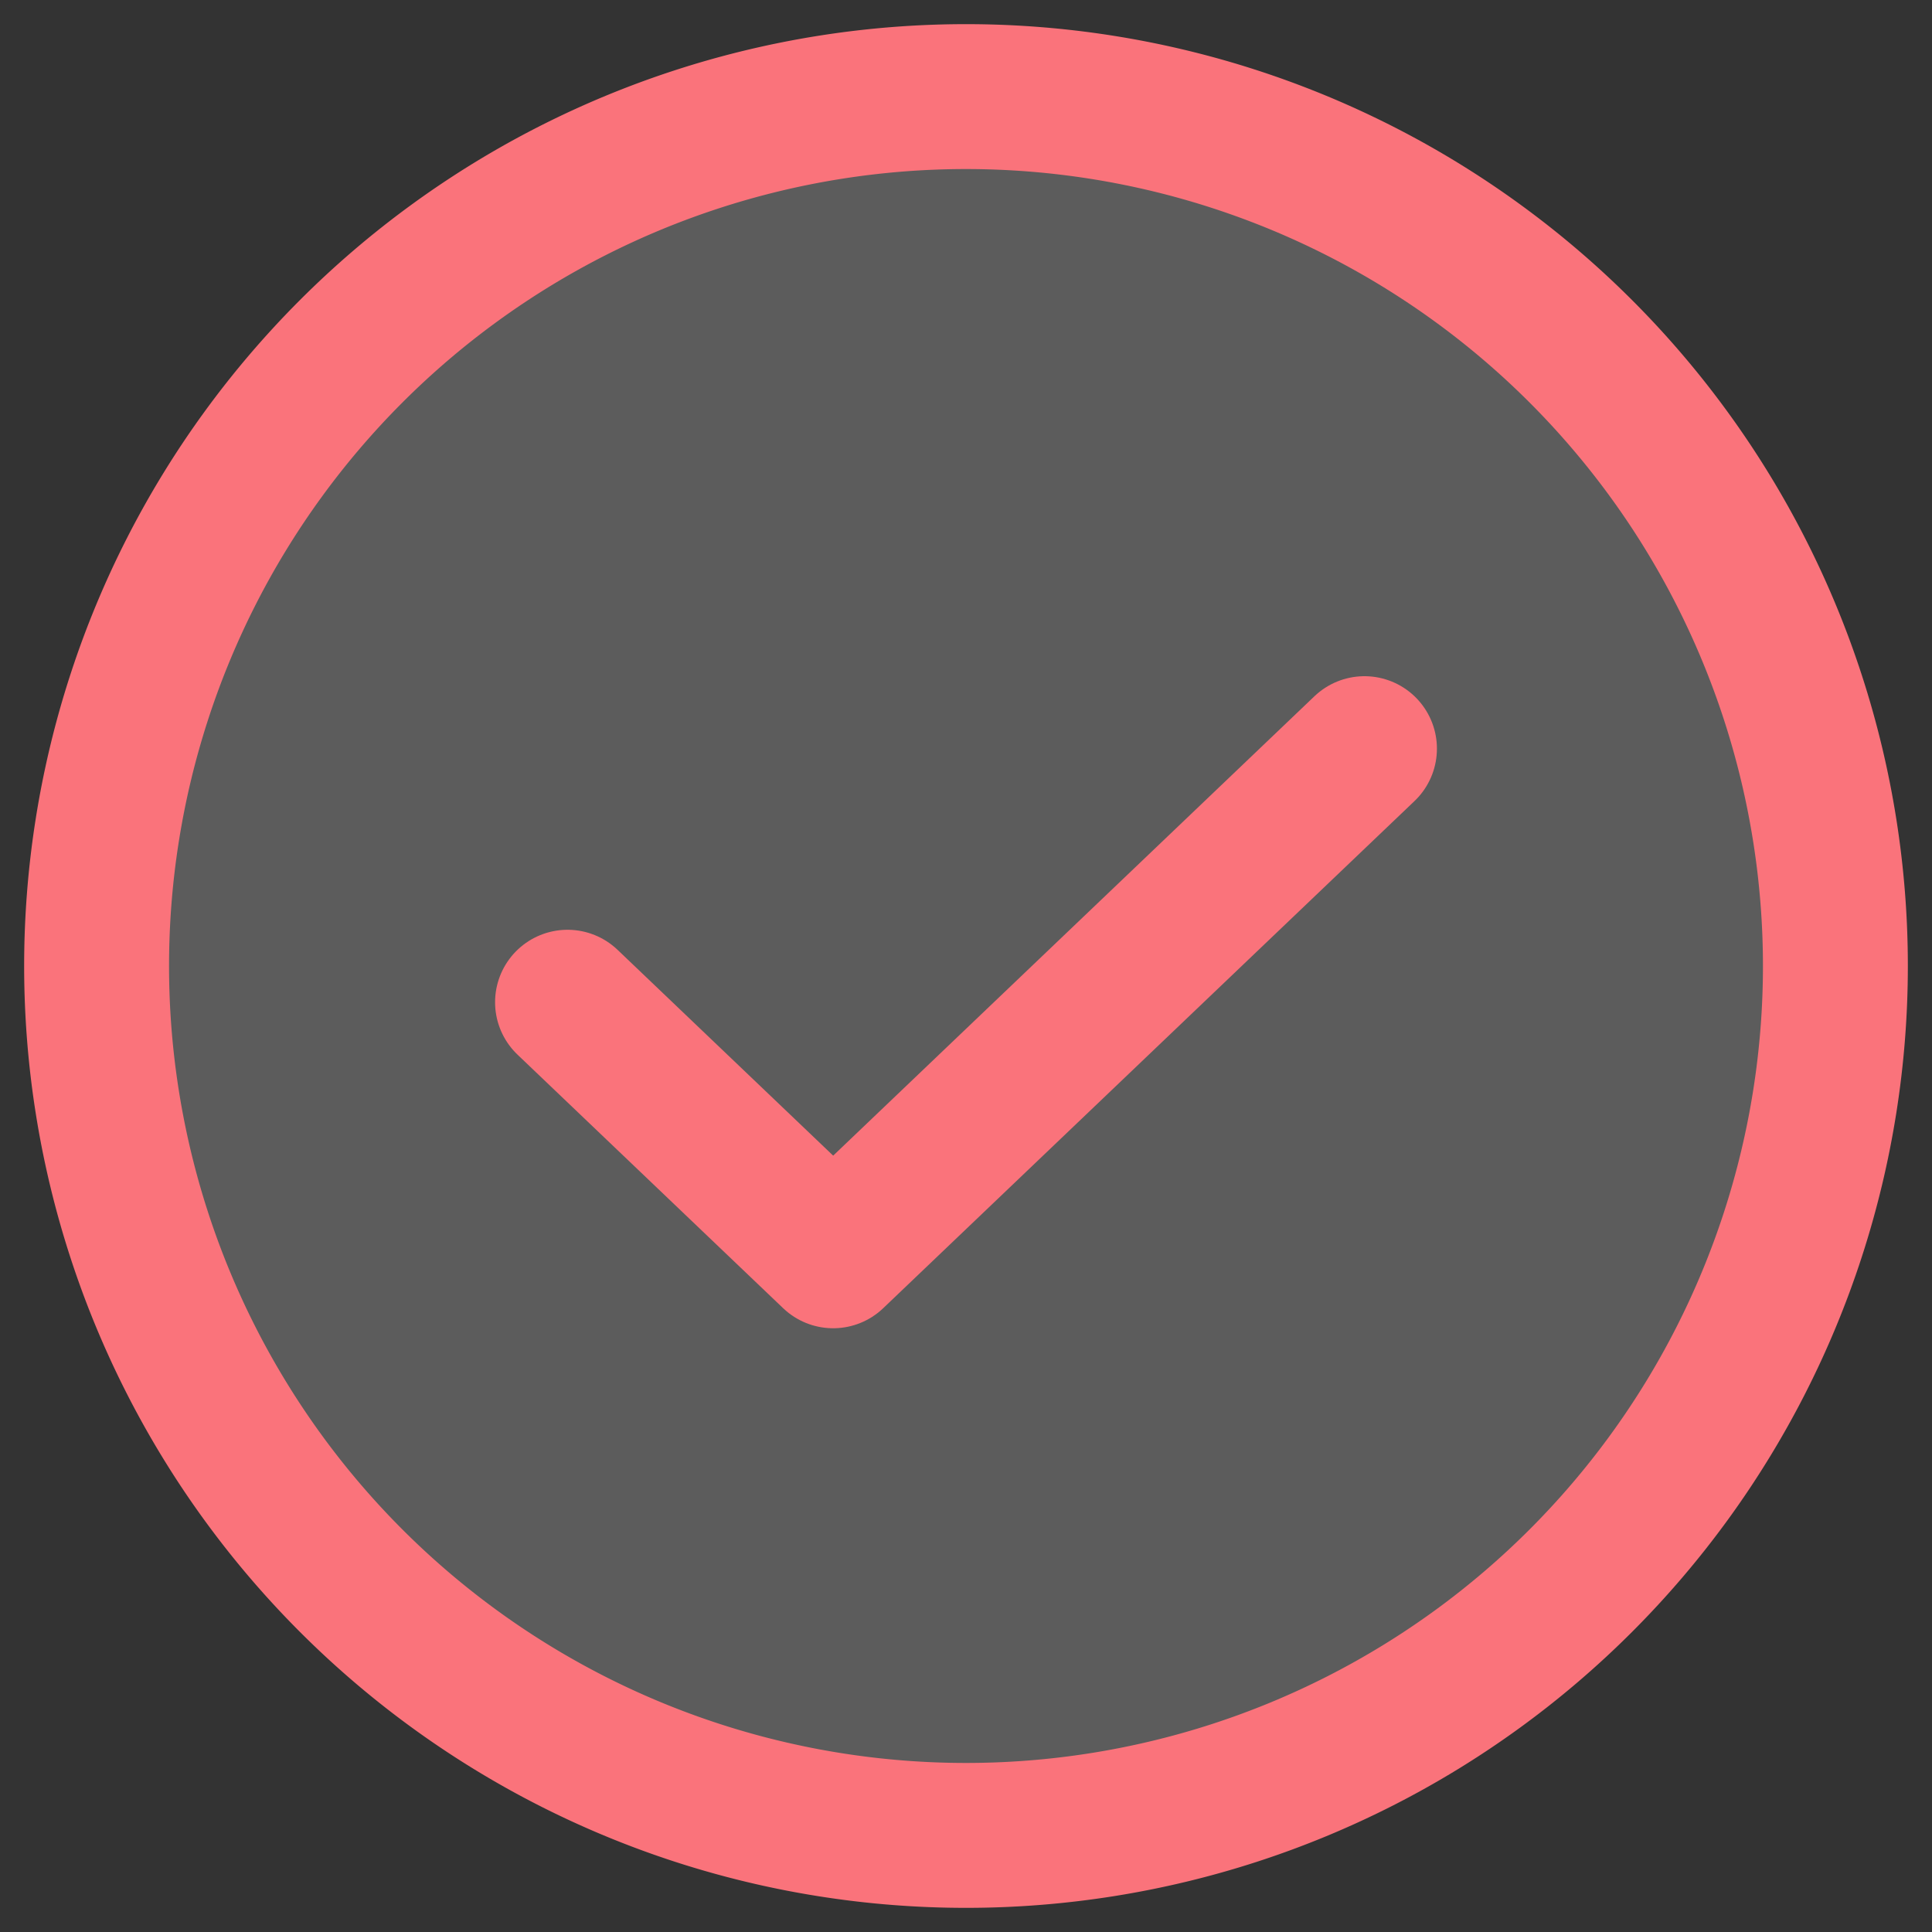
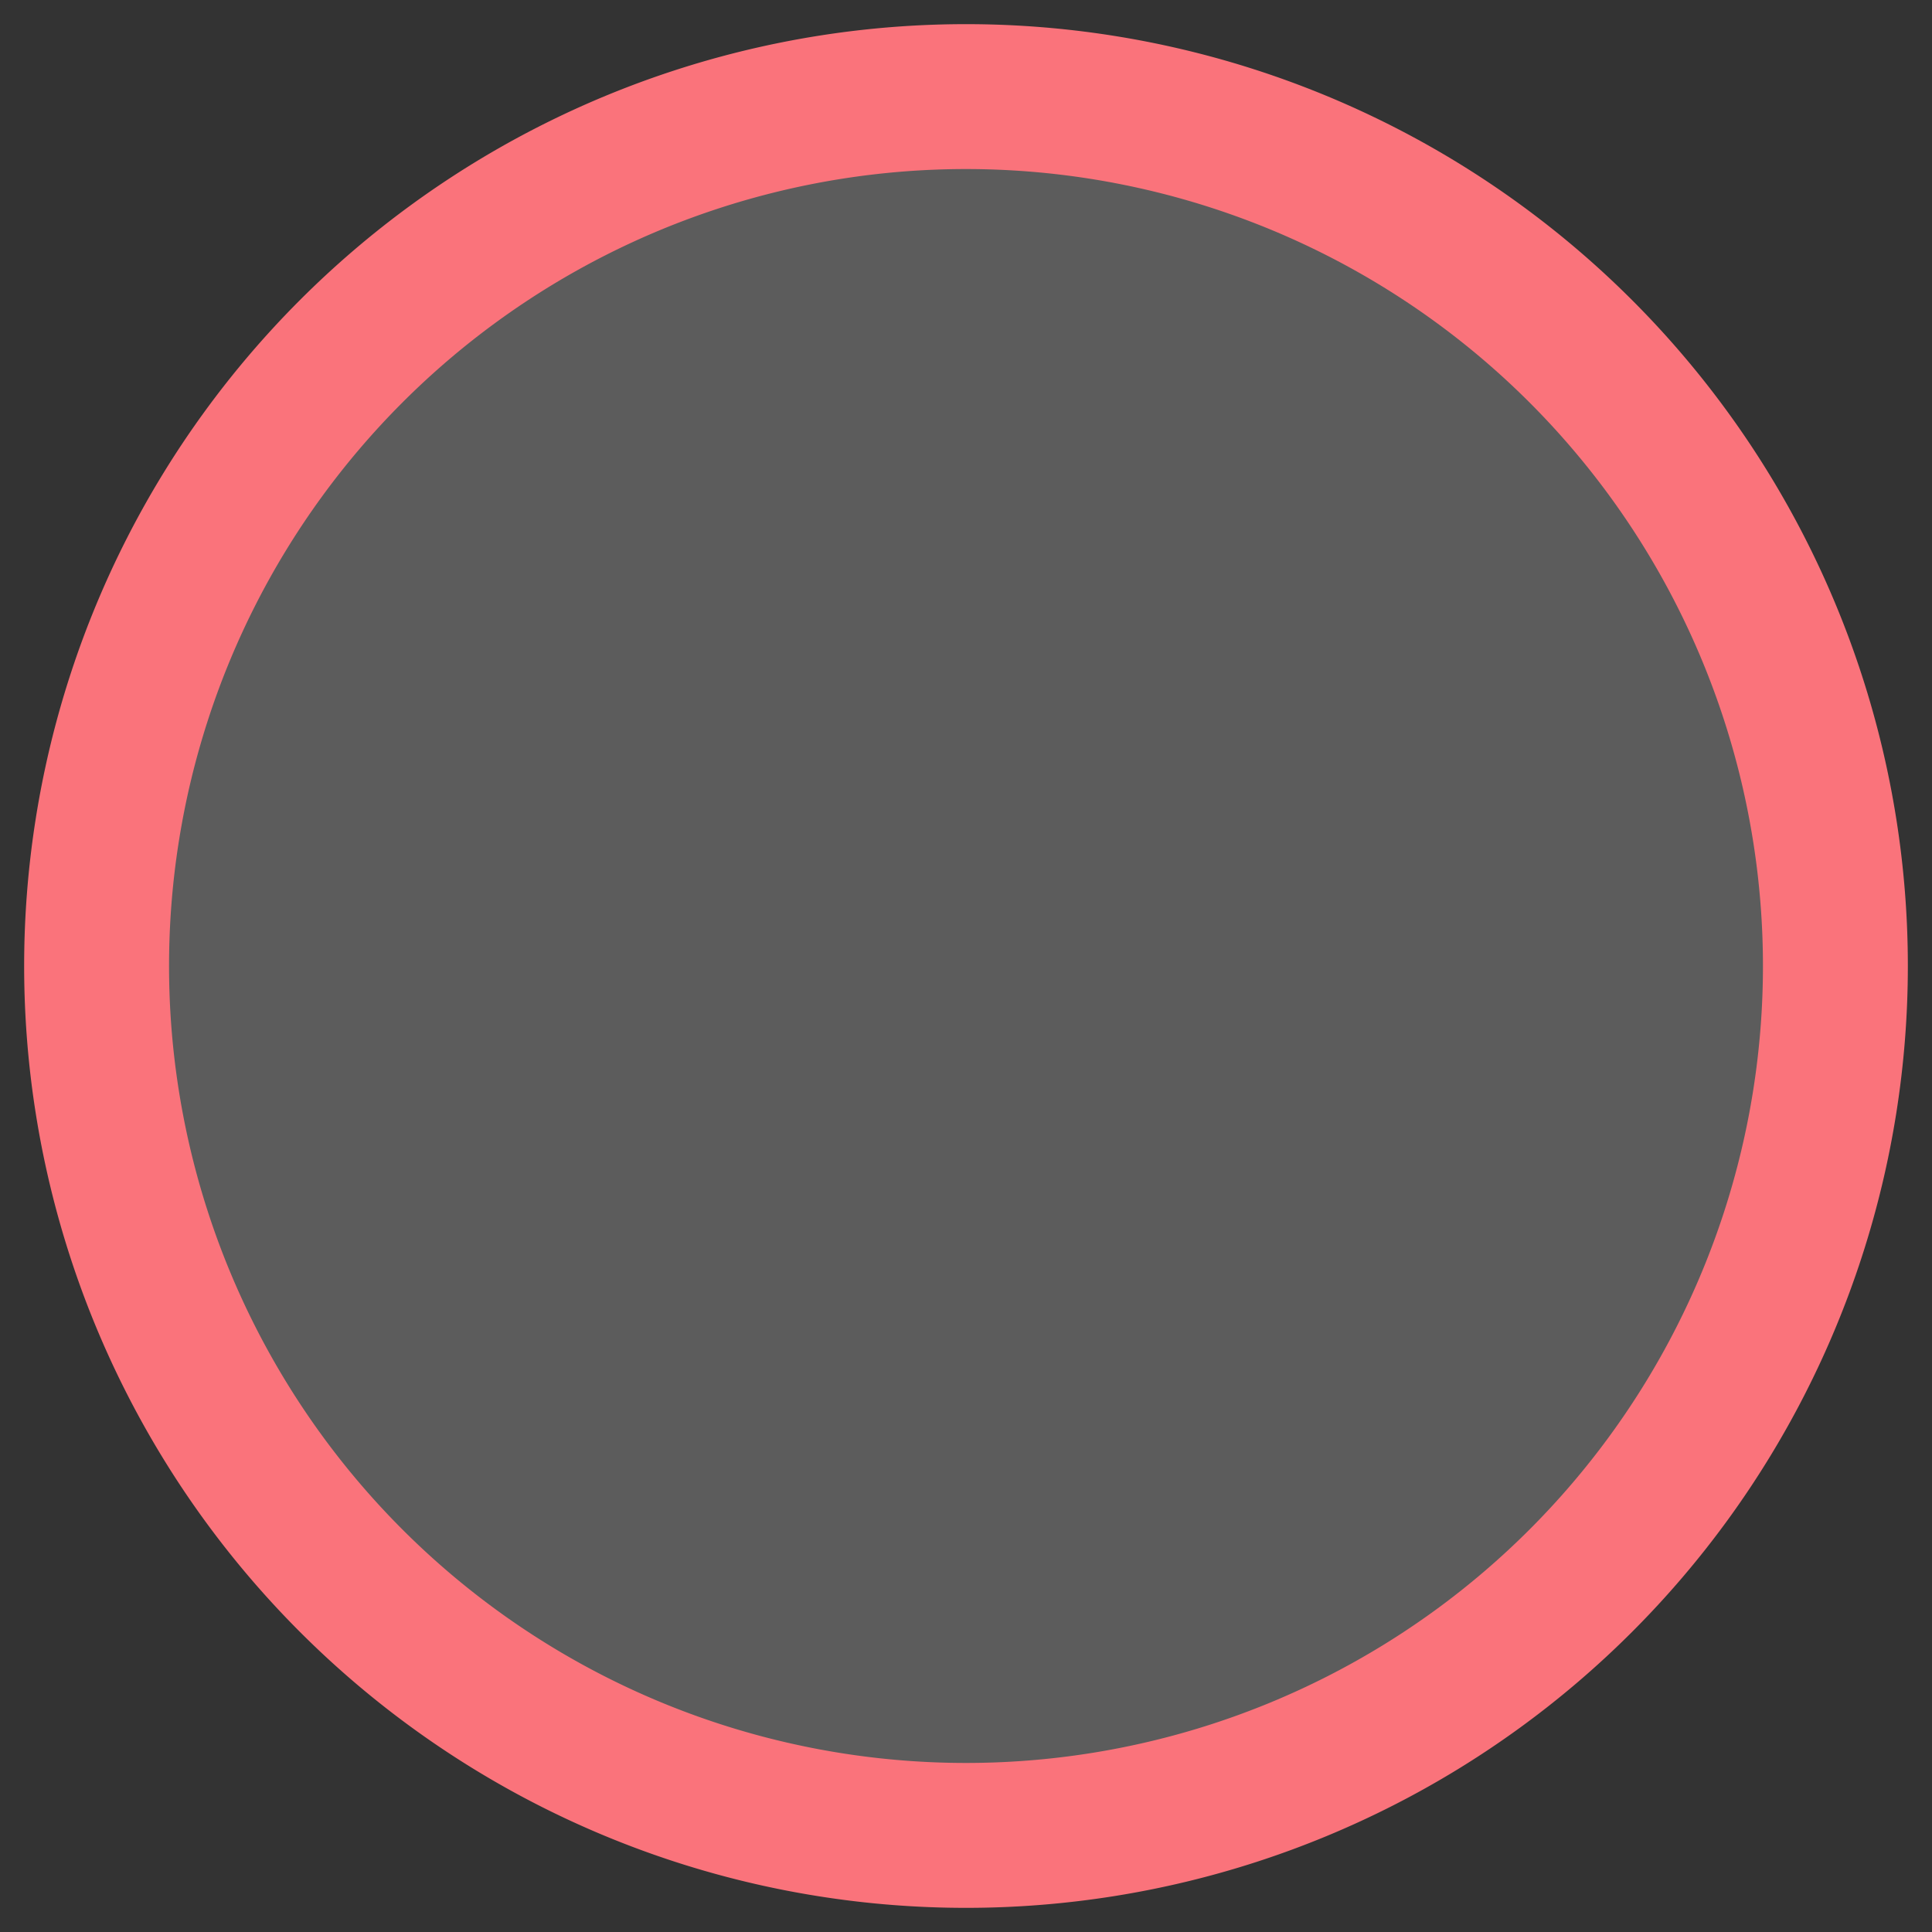
<svg xmlns="http://www.w3.org/2000/svg" viewBox="0 0 20 20" fill="none">
  <rect x="0" y="0" width="20" height="20" fill="#333333" stroke="none" />
  <path opacity=".2" d="M10 19a9 9 0 1 0 0-18 9 9 0 0 0 0 18Z" fill="#fff" />
-   <path d="M14.125 7.75 8.625 13l-2.75-2.625" stroke-width="1.5" stroke-linejoin="round" stroke-linecap="round" stroke="#FA737B" />
-   <path d="M10 19a9 9 0 1 0 0-18 9 9 0 0 0 0 18Z" stroke-width="1.5" stroke-linejoin="round" stroke-linecap="round" stroke="#FA737B" />
+   <path d="M10 19a9 9 0 1 0 0-18 9 9 0 0 0 0 18" stroke-width="1.5" stroke-linejoin="round" stroke-linecap="round" stroke="#FA737B" />
</svg>